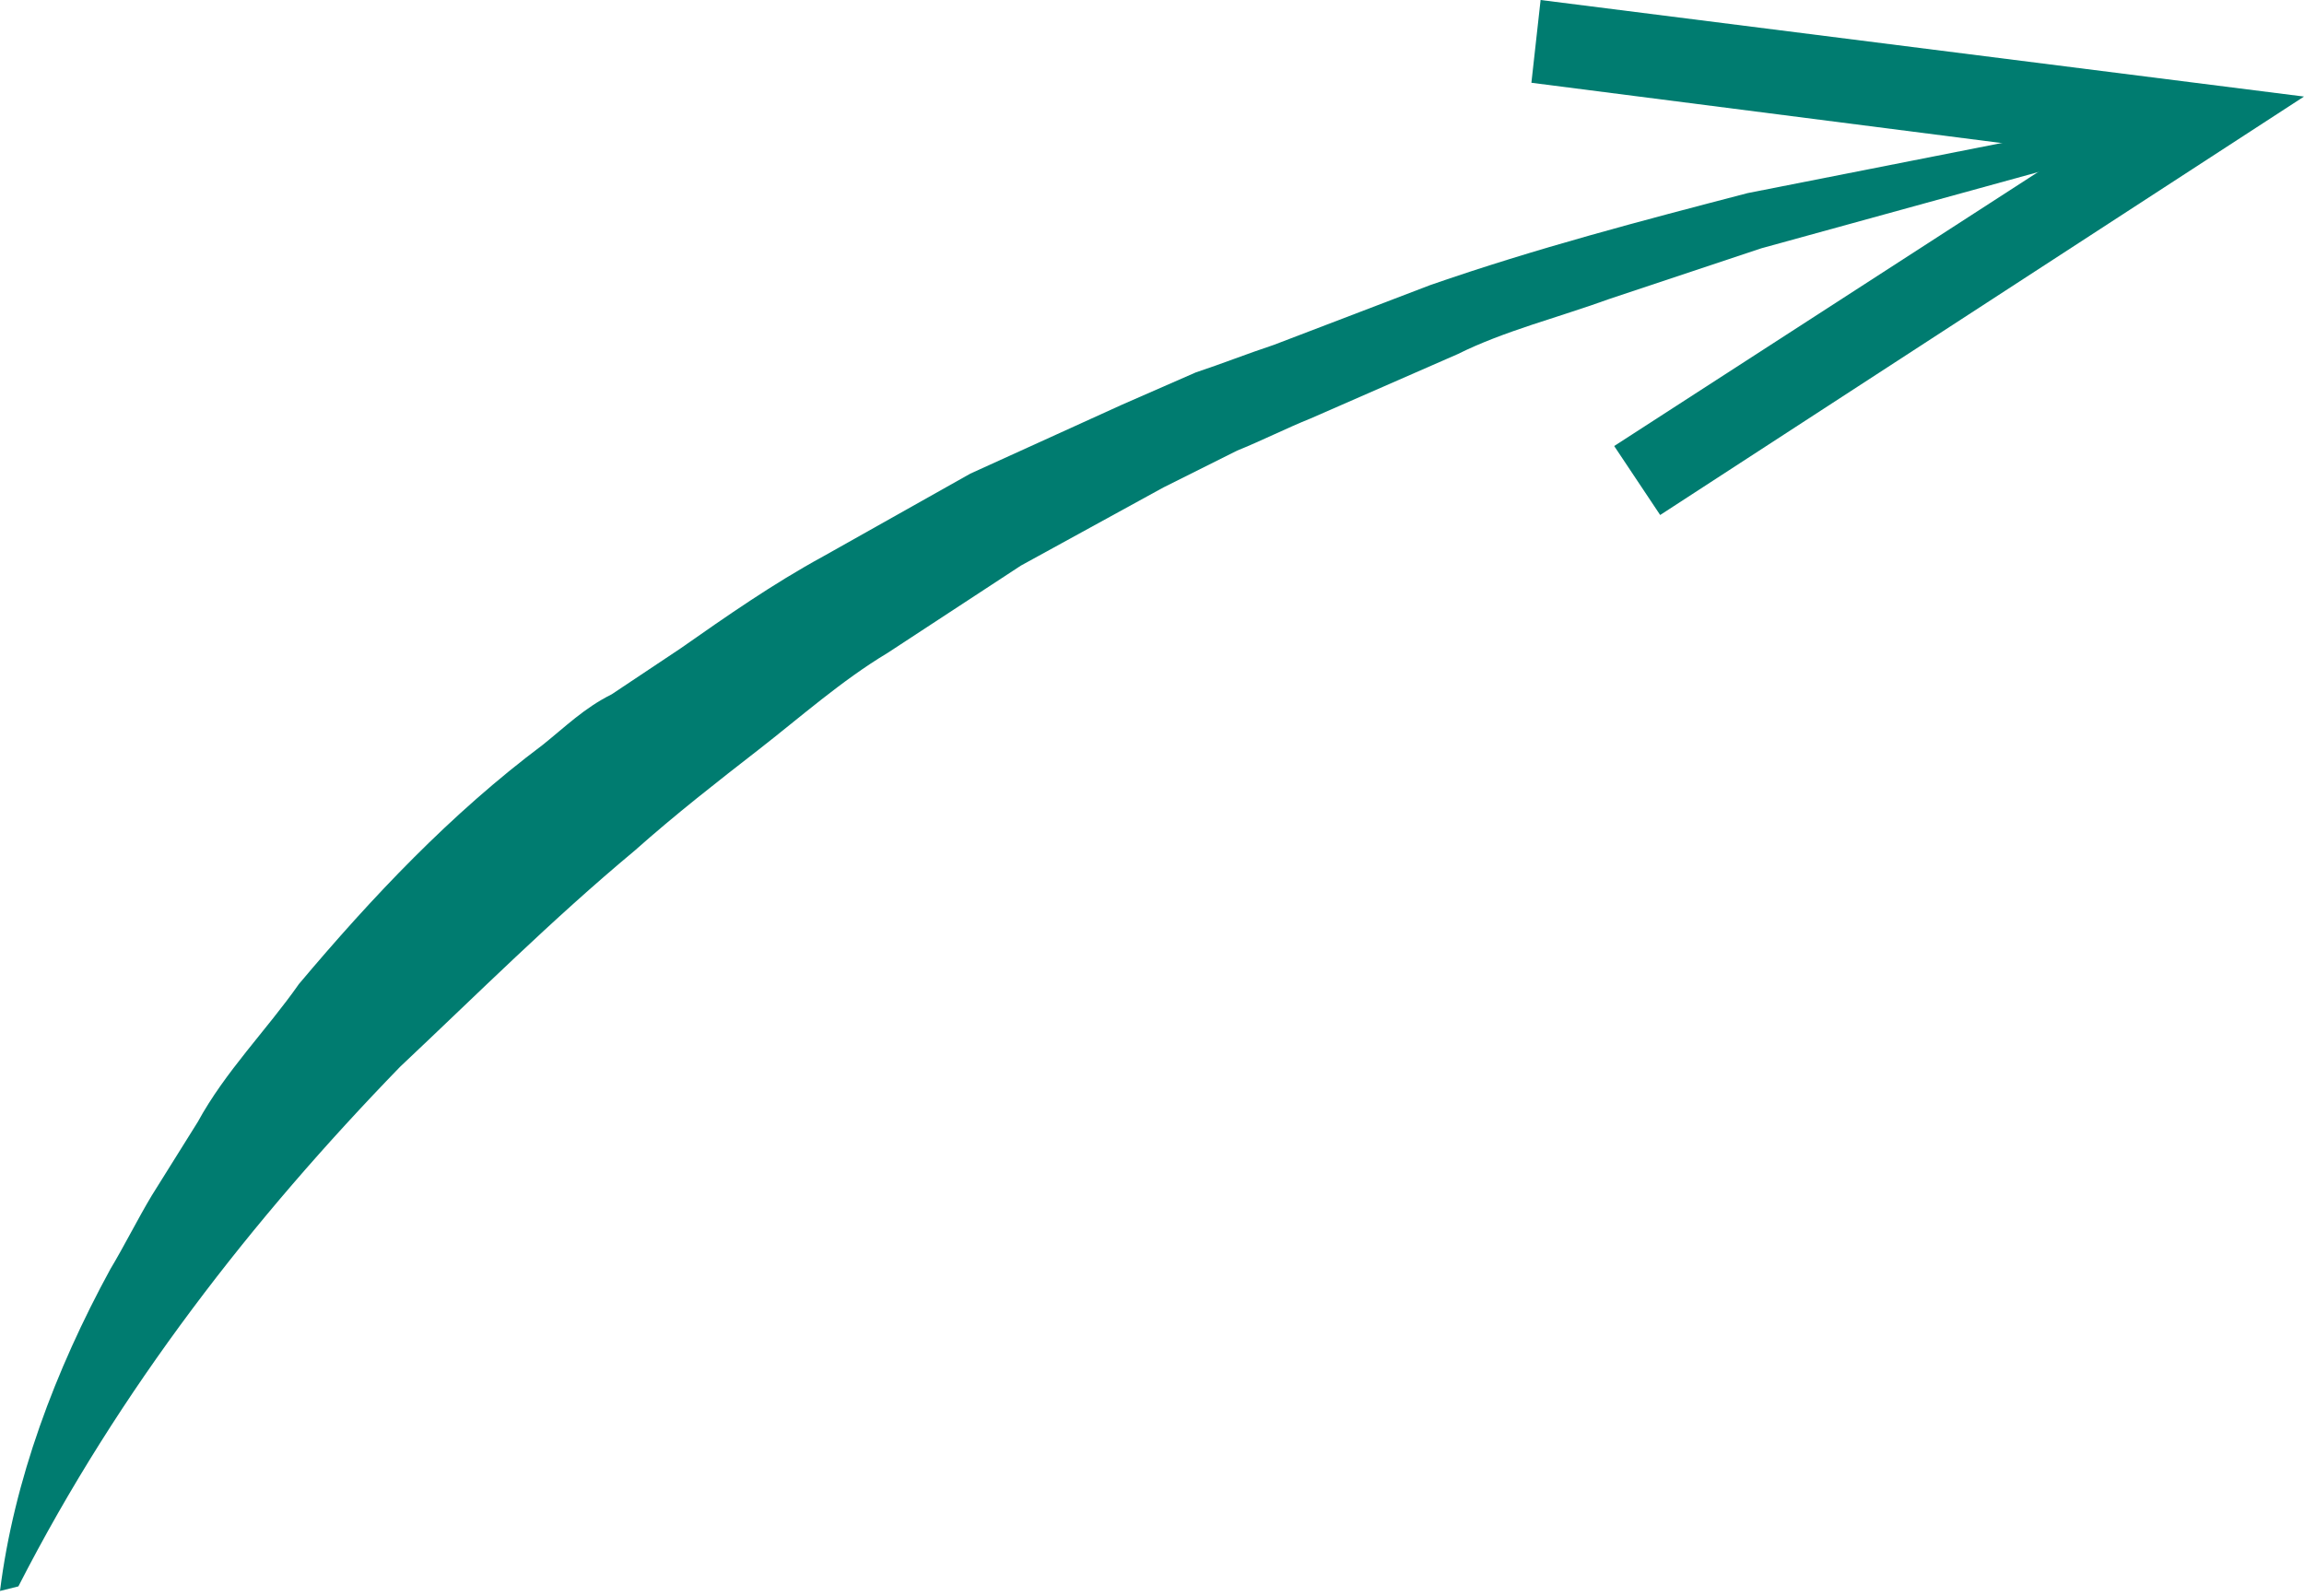
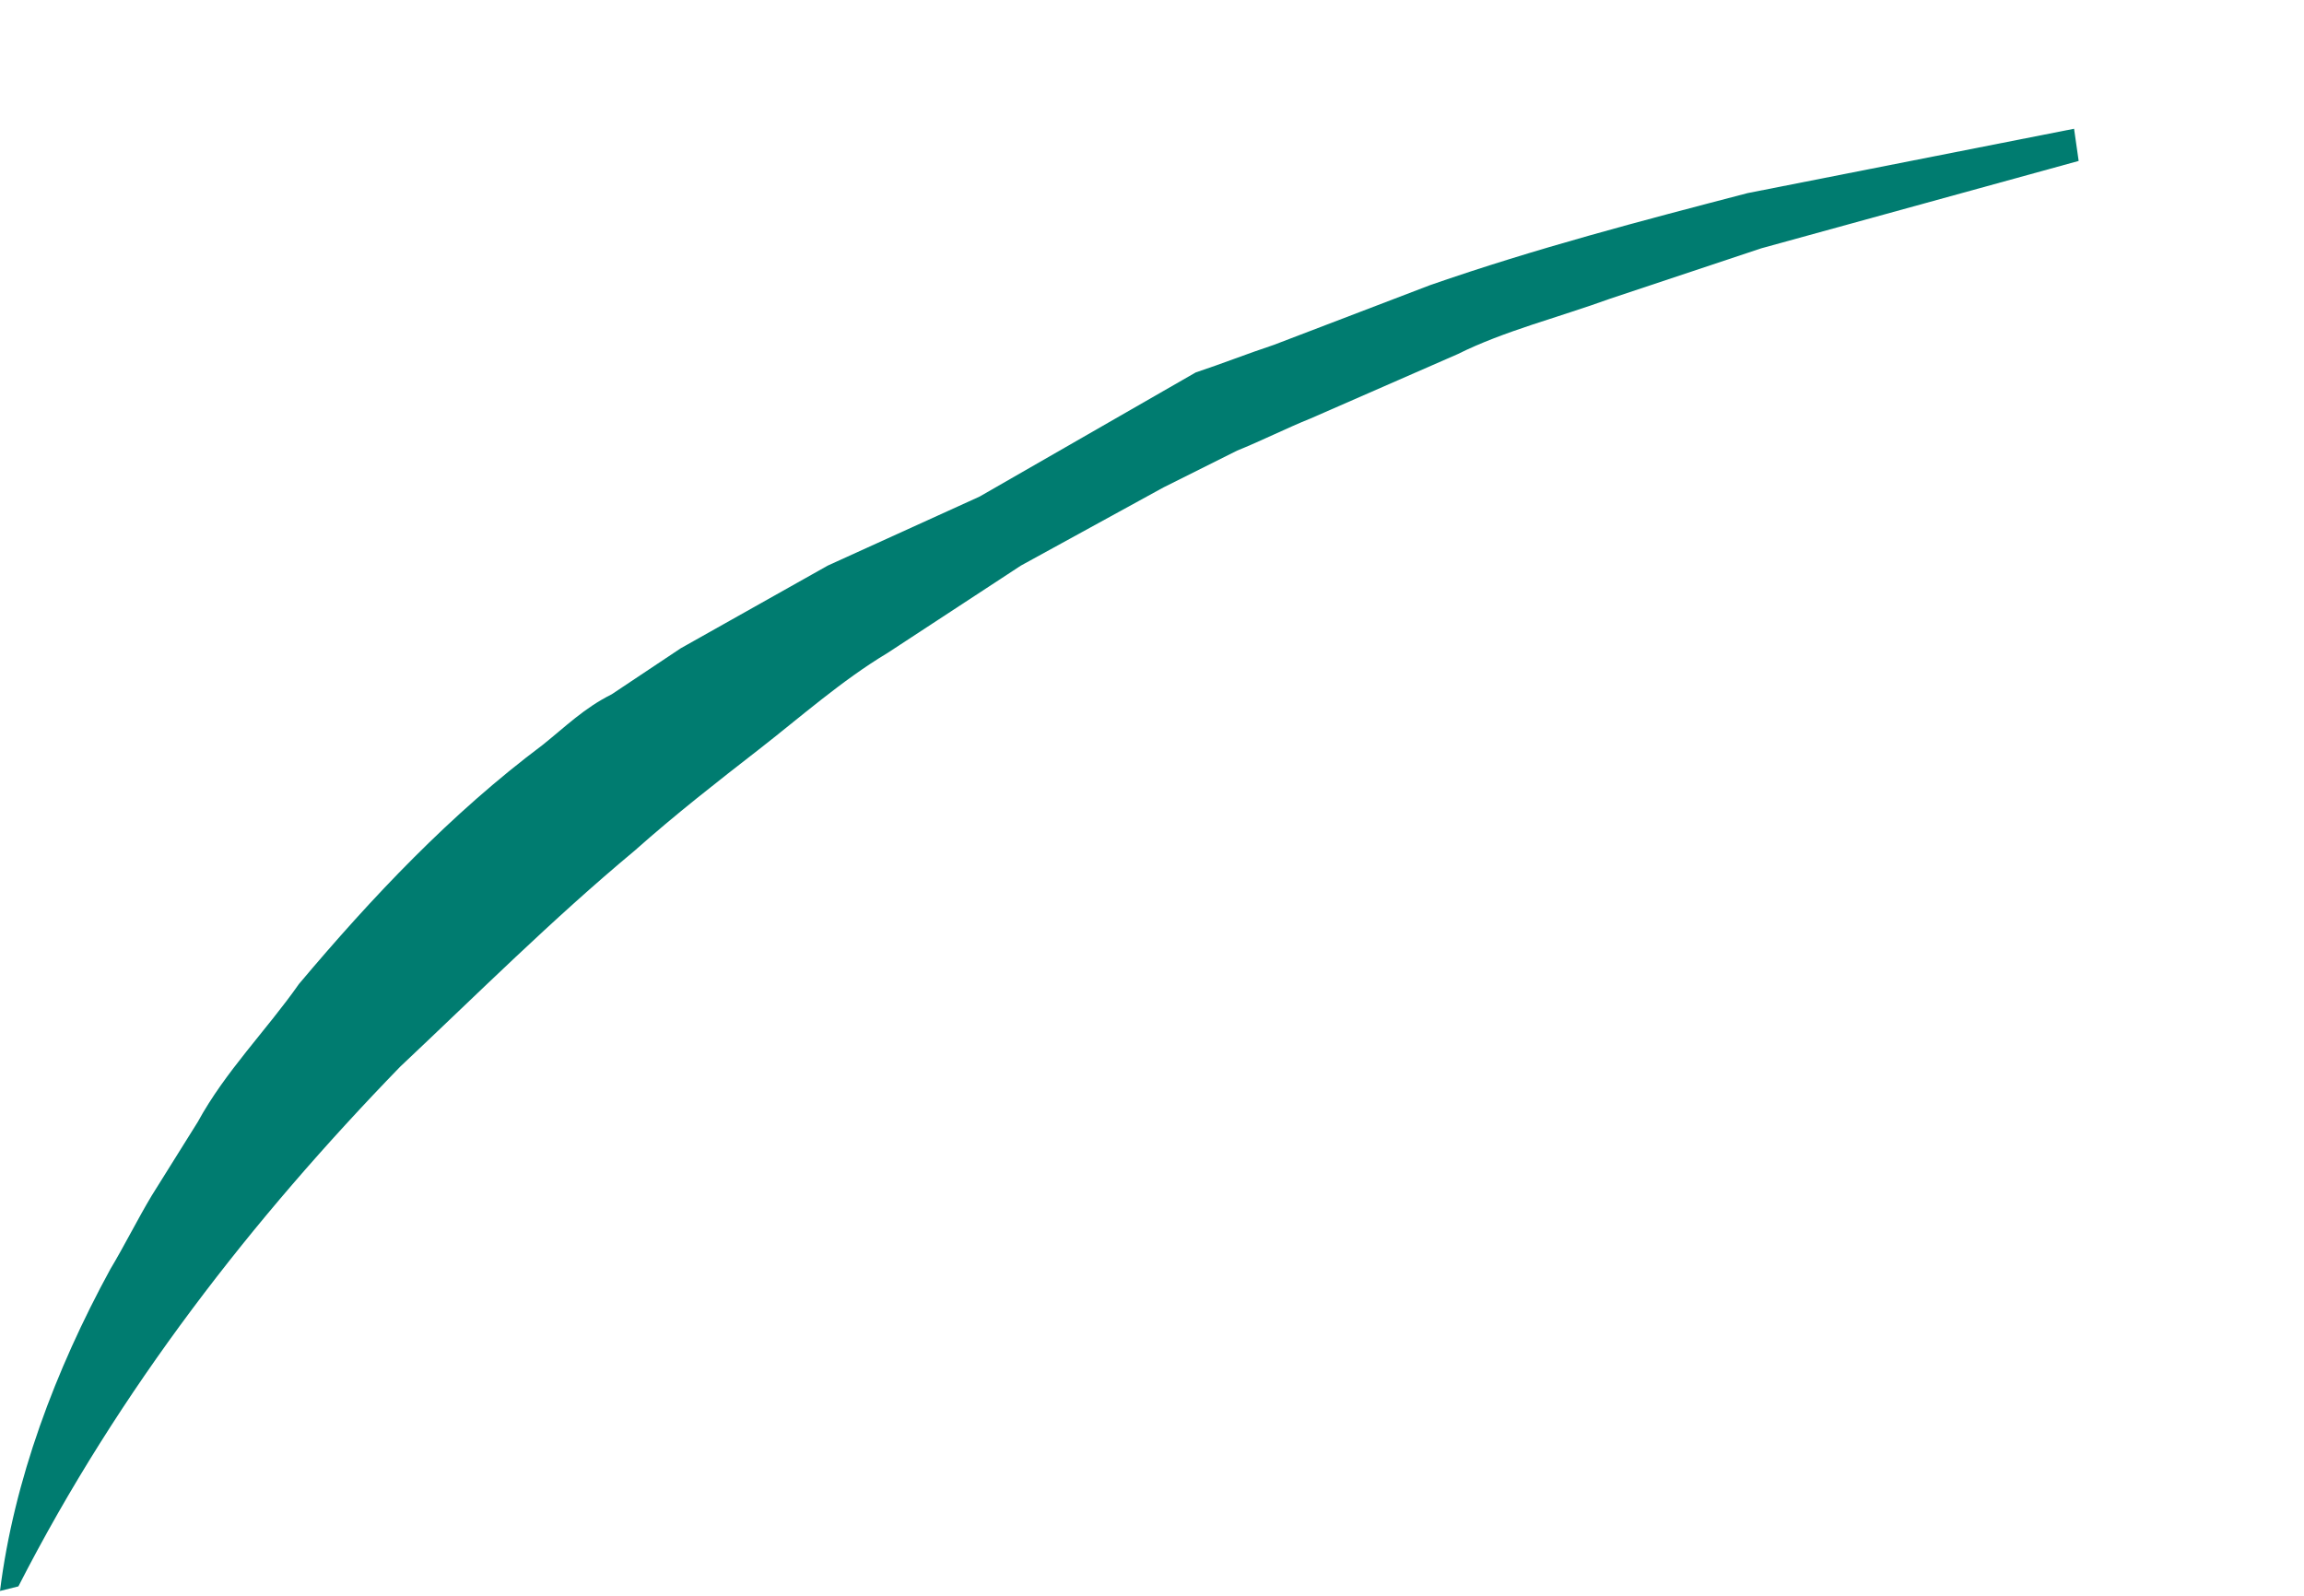
<svg xmlns="http://www.w3.org/2000/svg" version="1.1" id="Layer_1" x="0px" y="0px" width="50.1px" height="34.7px" viewBox="0 0 50.1 34.7" style="enable-background:new 0 0 50.1 34.7;" xml:space="preserve">
  <style type="text/css">
	.st0{fill:#007C70;}
</style>
  <g>
    <g>
-       <path class="st0" d="M0,34.6c0.3-2.4,1.2-4.8,2.4-7C2.7,27.1,3,26.5,3.3,26l1-1.6c0.6-1.1,1.5-2,2.2-3c1.6-1.9,3.3-3.7,5.3-5.2    c0.5-0.4,0.9-0.8,1.5-1.1l1.5-1c1-0.7,2-1.4,3.1-2l3.2-1.8l3.3-1.5L26,8.1c0.6-0.2,1.1-0.4,1.7-0.6l3.4-1.3c2.3-0.8,4.6-1.4,6.9-2    l7.1-1.4l0.1,0.7l-6.9,1.9L35,6.5c-1.1,0.4-2.3,0.7-3.3,1.2l-3.2,1.4c-0.5,0.2-1.1,0.5-1.6,0.7l-1.6,0.8l-3.1,1.7l-2.9,1.9    c-1,0.6-1.9,1.4-2.8,2.1s-1.8,1.4-2.7,2.2c-1.8,1.5-3.4,3.1-5.1,4.7c-3.2,3.3-6.1,7-8.3,11.3L0,34.6z" />
+       <path class="st0" d="M0,34.6c0.3-2.4,1.2-4.8,2.4-7C2.7,27.1,3,26.5,3.3,26l1-1.6c0.6-1.1,1.5-2,2.2-3c1.6-1.9,3.3-3.7,5.3-5.2    c0.5-0.4,0.9-0.8,1.5-1.1l1.5-1l3.2-1.8l3.3-1.5L26,8.1c0.6-0.2,1.1-0.4,1.7-0.6l3.4-1.3c2.3-0.8,4.6-1.4,6.9-2    l7.1-1.4l0.1,0.7l-6.9,1.9L35,6.5c-1.1,0.4-2.3,0.7-3.3,1.2l-3.2,1.4c-0.5,0.2-1.1,0.5-1.6,0.7l-1.6,0.8l-3.1,1.7l-2.9,1.9    c-1,0.6-1.9,1.4-2.8,2.1s-1.8,1.4-2.7,2.2c-1.8,1.5-3.4,3.1-5.1,4.7c-3.2,3.3-6.1,7-8.3,11.3L0,34.6z" />
      <g>
-         <polygon class="st0" points="36.1,11.2 35.1,9.7 45,3.3 33.3,1.8 33.5,0 50.1,2.1    " />
-       </g>
+         </g>
    </g>
  </g>
</svg>